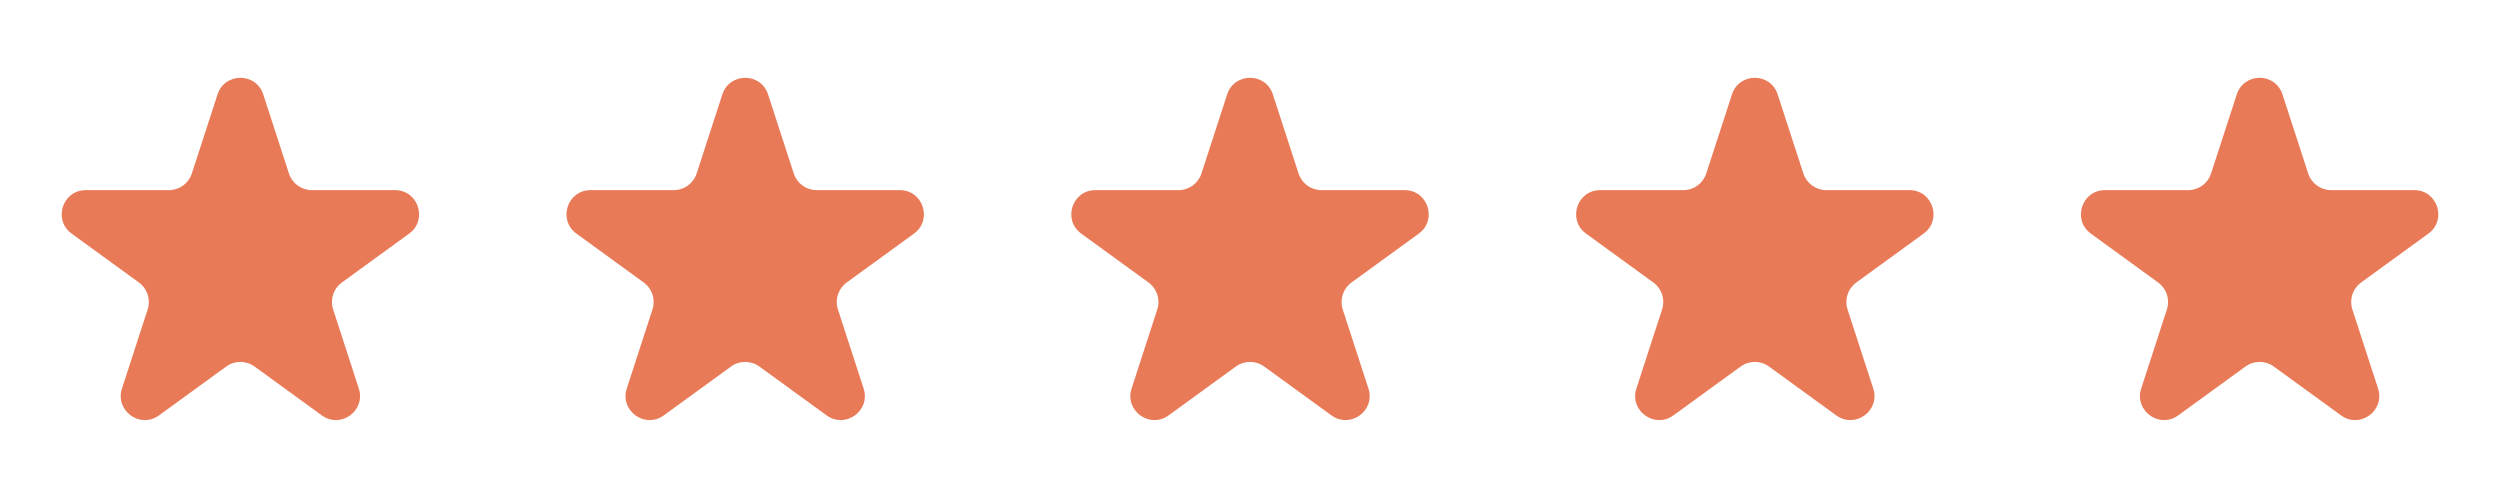
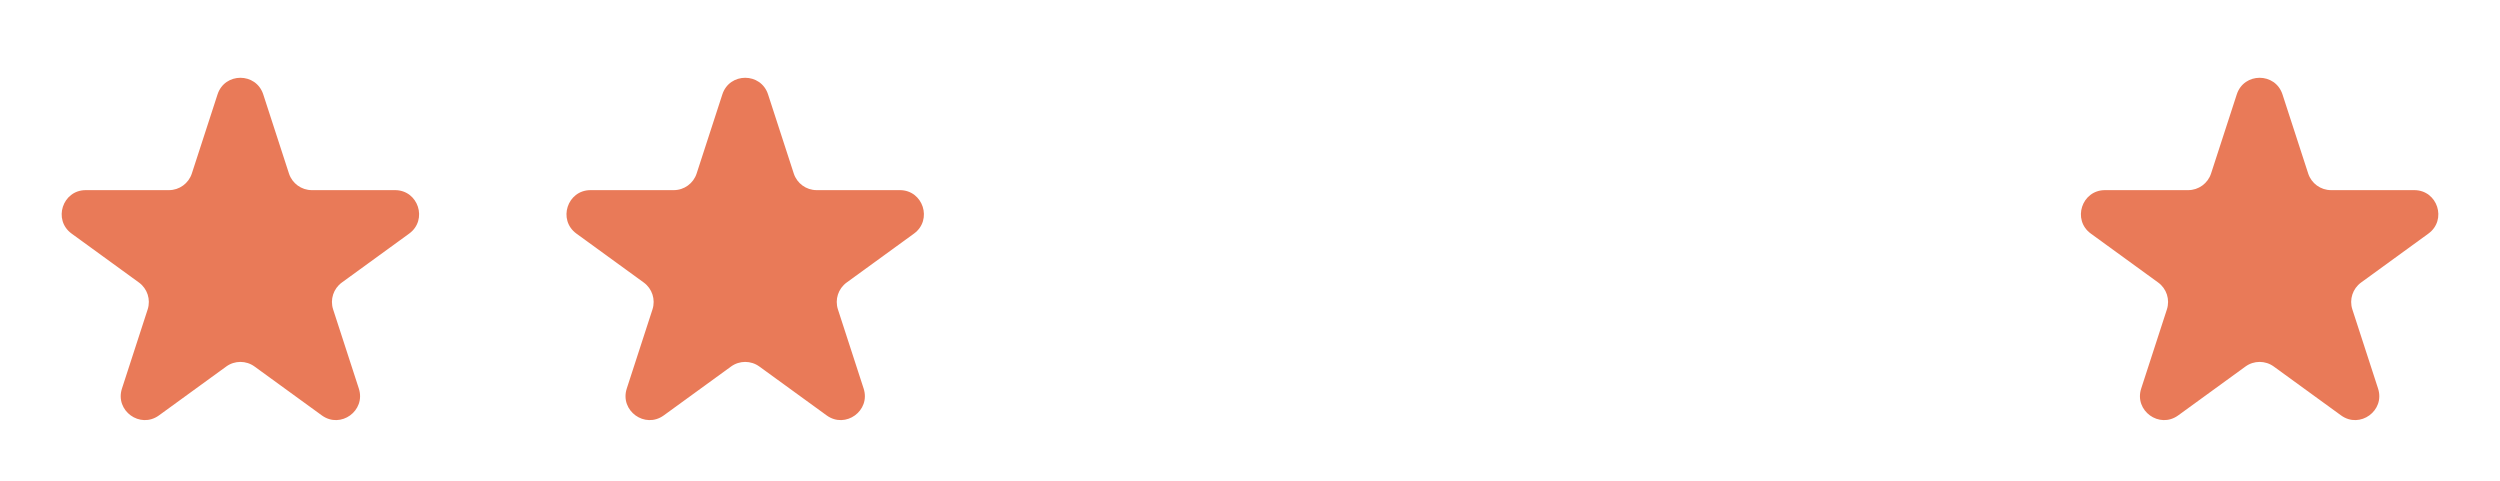
<svg xmlns="http://www.w3.org/2000/svg" width="130" height="25" viewBox="0 0 130 25" fill="none">
  <path d="M11.312 4.909C11.686 3.757 13.315 3.757 13.689 4.909L15.026 9.023C15.194 9.538 15.674 9.887 16.215 9.887H20.542C21.753 9.887 22.256 11.437 21.276 12.148L17.776 14.691C17.338 15.01 17.155 15.574 17.322 16.089L18.659 20.204C19.033 21.355 17.715 22.313 16.735 21.601L13.235 19.058C12.797 18.74 12.204 18.74 11.766 19.058L8.266 21.601C7.286 22.313 5.968 21.355 6.342 20.204L7.679 16.089C7.846 15.574 7.663 15.01 7.225 14.691L3.725 12.148C2.745 11.437 3.249 9.887 4.459 9.887H8.786C9.327 9.887 9.807 9.538 9.975 9.023L11.312 4.909Z" fill="#E97A58" />
  <path d="M37.562 4.909C37.936 3.757 39.565 3.757 39.939 4.909L41.276 9.023C41.444 9.538 41.924 9.887 42.465 9.887H46.792C48.002 9.887 48.506 11.437 47.526 12.148L44.026 14.691C43.588 15.01 43.405 15.574 43.572 16.089L44.909 20.204C45.283 21.355 43.965 22.313 42.986 21.601L39.485 19.058C39.047 18.74 38.454 18.74 38.016 19.058L34.516 21.601C33.536 22.313 32.218 21.355 32.592 20.204L33.929 16.089C34.096 15.574 33.913 15.01 33.475 14.691L29.975 12.148C28.995 11.437 29.498 9.887 30.709 9.887H35.036C35.578 9.887 36.057 9.538 36.225 9.023L37.562 4.909Z" fill="#E97A58" />
-   <path d="M63.812 4.909C64.186 3.757 65.815 3.757 66.189 4.909L67.526 9.023C67.694 9.538 68.174 9.887 68.715 9.887H73.042C74.252 9.887 74.756 11.437 73.776 12.148L70.276 14.691C69.838 15.01 69.655 15.574 69.822 16.089L71.159 20.204C71.533 21.355 70.215 22.313 69.236 21.601L65.735 19.058C65.297 18.74 64.704 18.74 64.266 19.058L60.766 21.601C59.786 22.313 58.468 21.355 58.842 20.204L60.179 16.089C60.346 15.574 60.163 15.01 59.725 14.691L56.225 12.148C55.245 11.437 55.748 9.887 56.959 9.887H61.286C61.828 9.887 62.307 9.538 62.475 9.023L63.812 4.909Z" fill="#E97A58" />
-   <path d="M90.062 4.909C90.436 3.757 92.065 3.757 92.439 4.909L93.776 9.023C93.944 9.538 94.424 9.887 94.965 9.887H99.292C100.503 9.887 101.006 11.437 100.026 12.148L96.526 14.691C96.088 15.01 95.905 15.574 96.072 16.089L97.409 20.204C97.783 21.355 96.465 22.313 95.486 21.601L91.985 19.058C91.547 18.74 90.954 18.74 90.516 19.058L87.016 21.601C86.036 22.313 84.718 21.355 85.092 20.204L86.429 16.089C86.596 15.574 86.413 15.01 85.975 14.691L82.475 12.148C81.495 11.437 81.999 9.887 83.209 9.887H87.536C88.078 9.887 88.557 9.538 88.725 9.023L90.062 4.909Z" fill="#E97A58" />
  <path d="M116.312 4.909C116.686 3.757 118.315 3.757 118.689 4.909L120.026 9.023C120.194 9.538 120.674 9.887 121.215 9.887H125.542C126.753 9.887 127.256 11.437 126.276 12.148L122.776 14.691C122.338 15.01 122.155 15.574 122.322 16.089L123.659 20.204C124.033 21.355 122.715 22.313 121.735 21.601L118.235 19.058C117.797 18.74 117.204 18.74 116.766 19.058L113.266 21.601C112.286 22.313 110.968 21.355 111.342 20.204L112.679 16.089C112.846 15.574 112.663 15.01 112.225 14.691L108.725 12.148C107.745 11.437 108.249 9.887 109.459 9.887H113.786C114.327 9.887 114.807 9.538 114.975 9.023L116.312 4.909Z" fill="#E97A58" />
</svg>